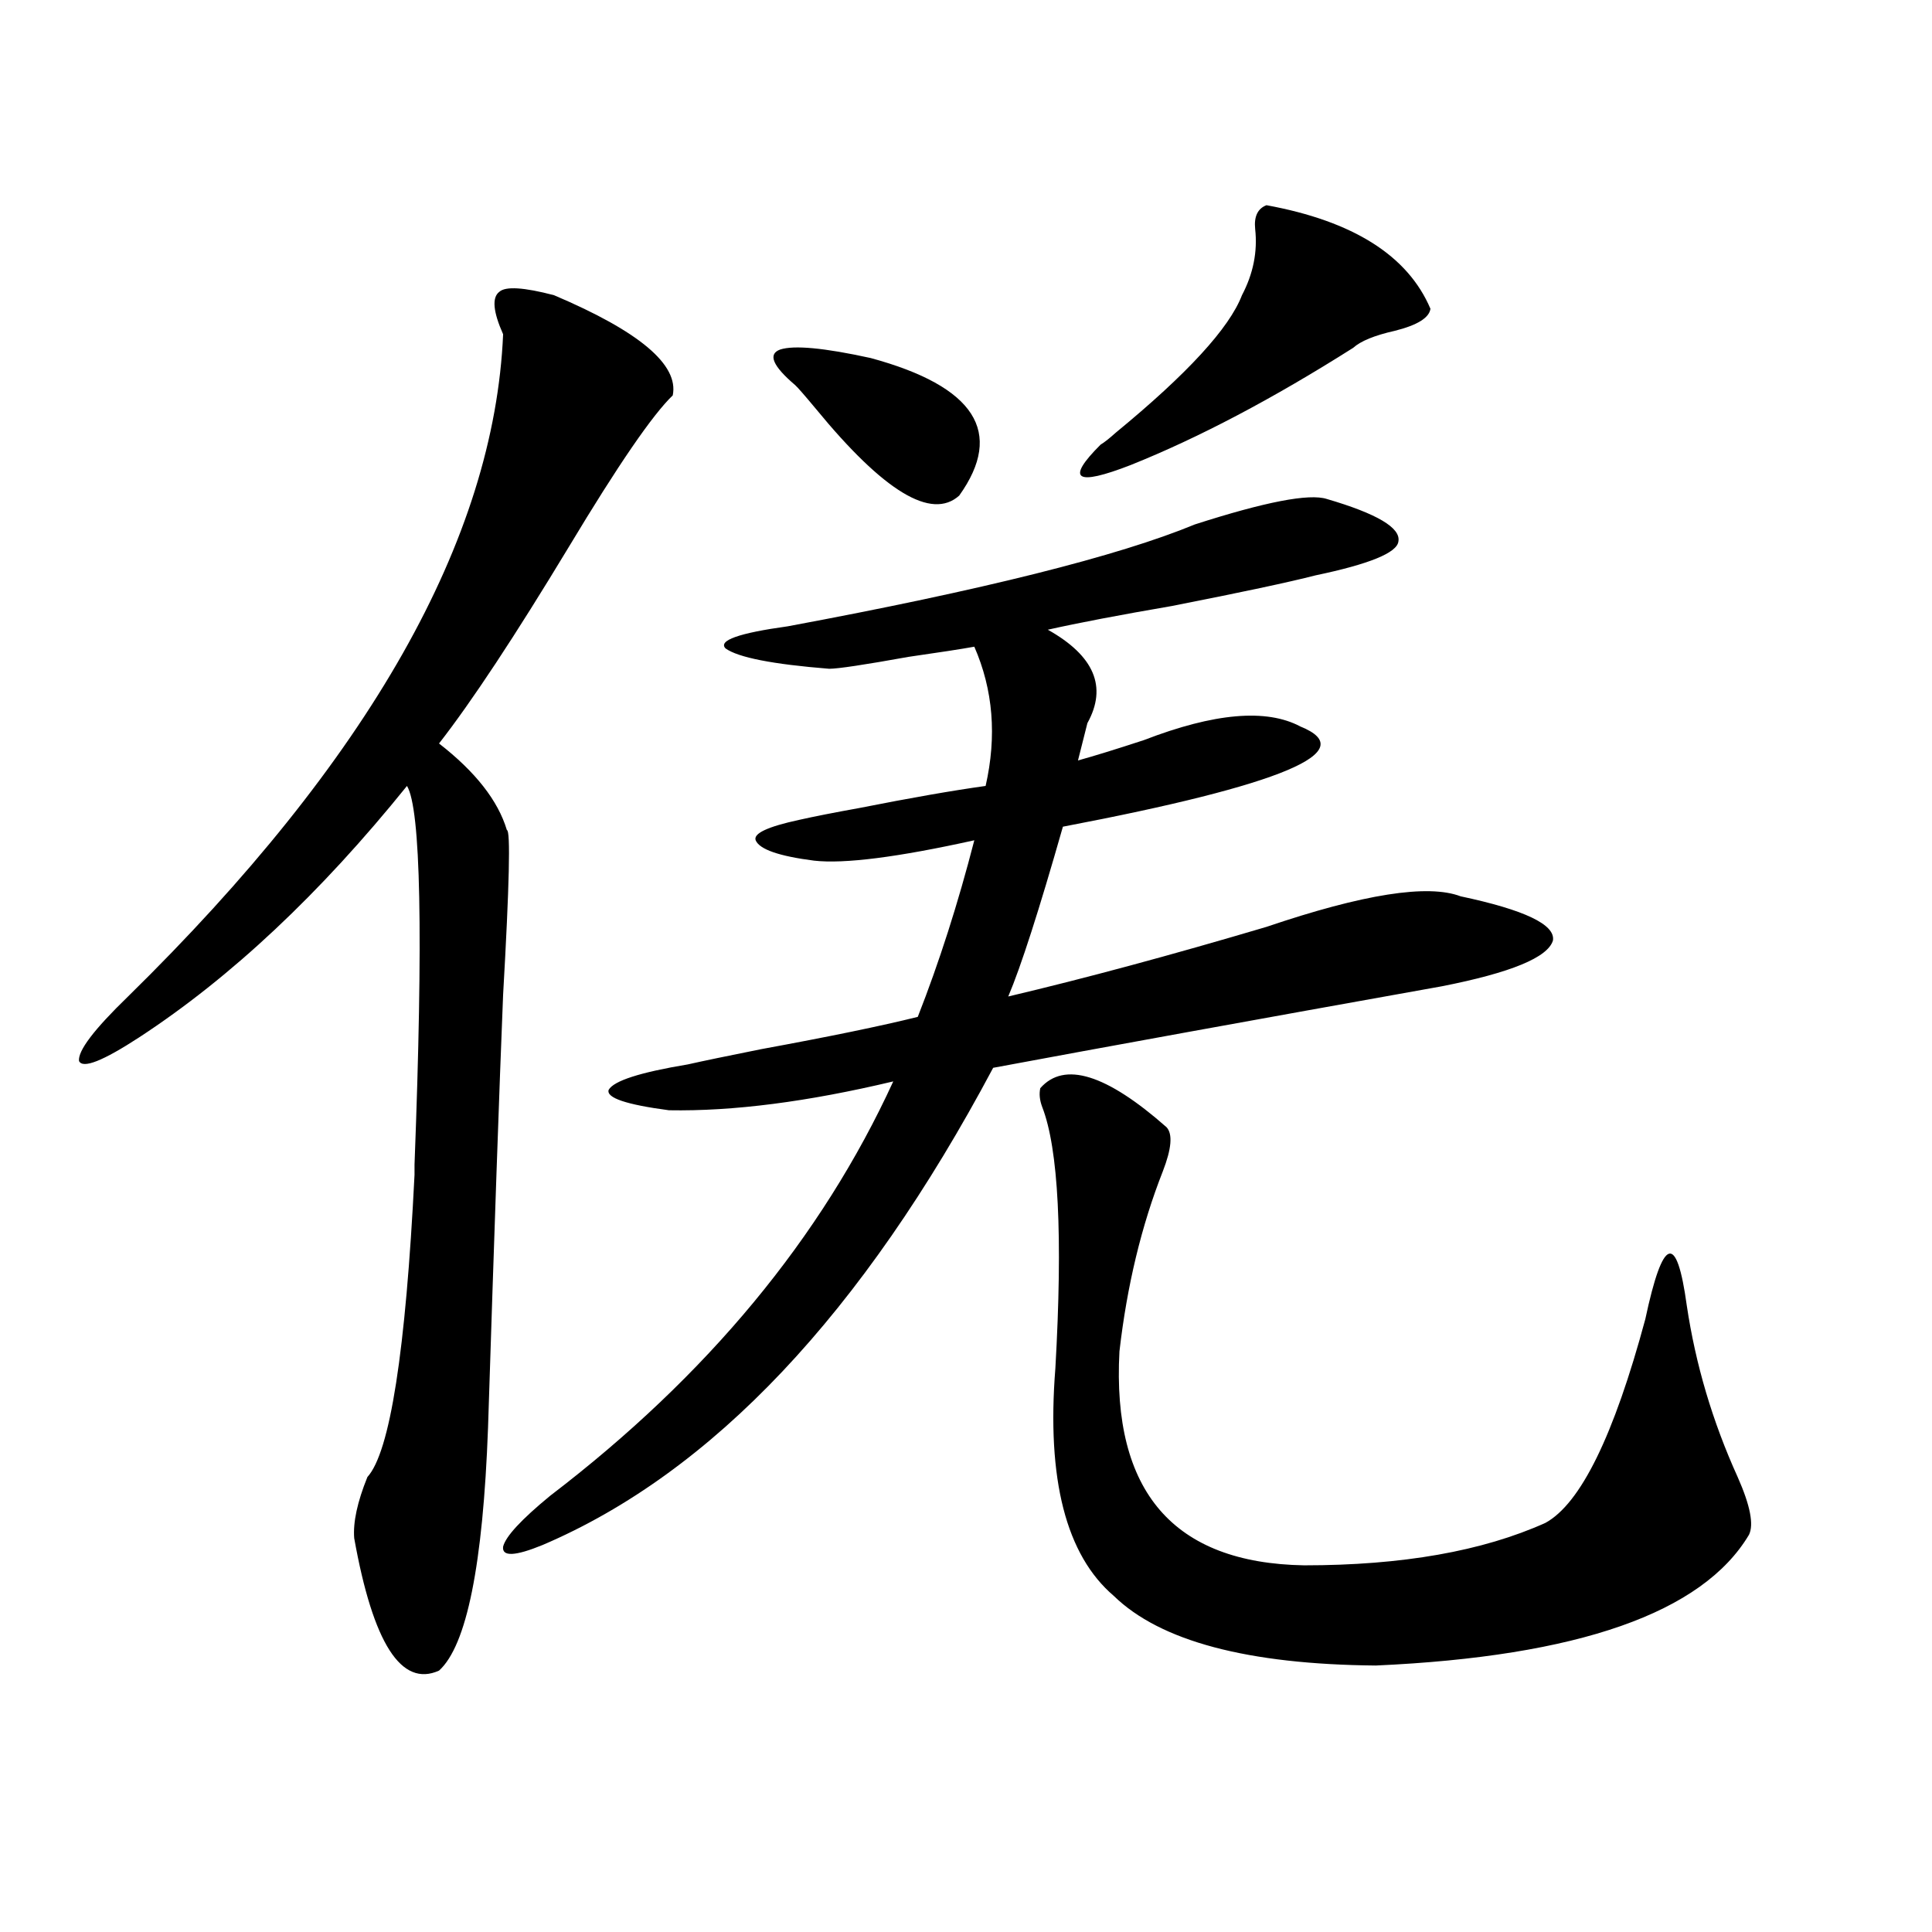
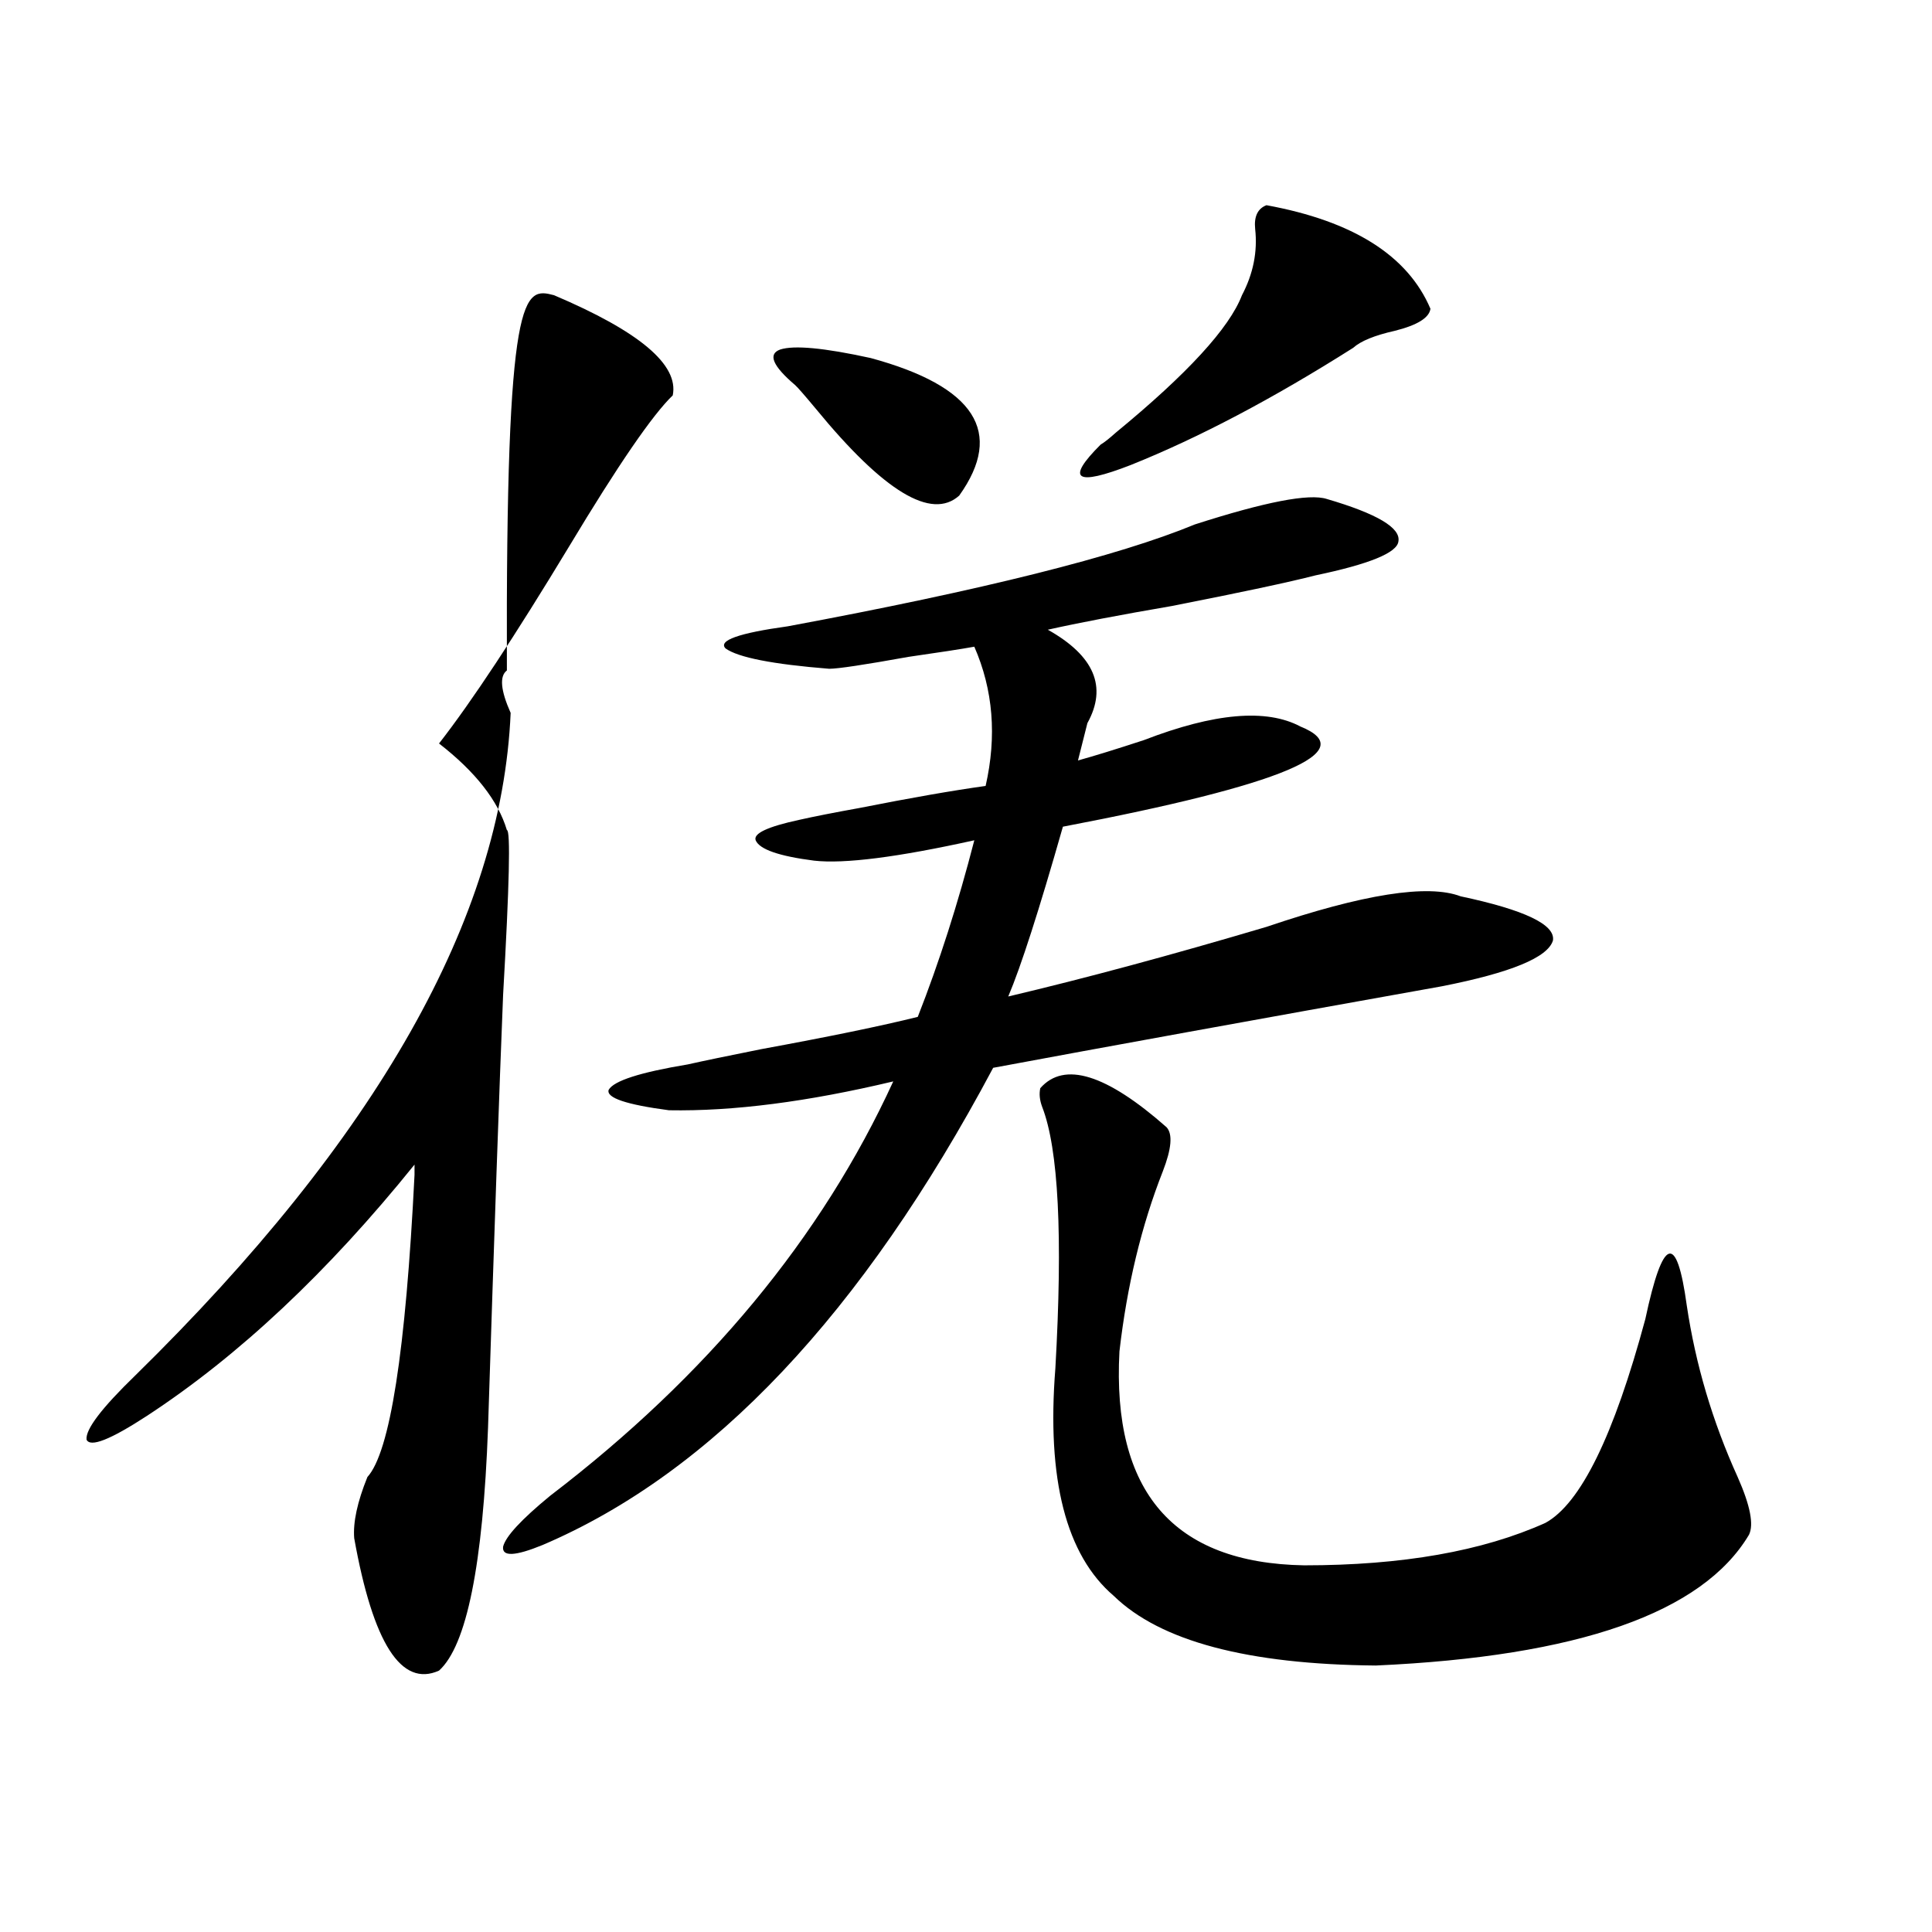
<svg xmlns="http://www.w3.org/2000/svg" version="1.1" id="图层_1" x="0px" y="0px" width="1000px" height="1000px" viewBox="0 0 1000 1000" enable-background="new 0 0 1000 1000" xml:space="preserve">
-   <path d="M286.749,152.793c44.222,18.759,64.709,36.035,61.462,51.855c-10.411,9.97-28.292,36.035-53.657,78.223  c-27.972,46.294-50.41,80.282-67.315,101.953c18.856,14.653,30.563,29.595,35.121,44.824c1.951,0,1.296,28.427-1.951,85.254  c-1.951,48.052-4.558,122.759-7.805,224.121c-2.606,70.903-11.066,112.788-25.365,125.684  c-19.512,8.789-34.146-14.063-43.901-68.555c-0.655-8.198,1.616-18.745,6.829-31.641c11.707-12.882,19.832-65.039,24.39-156.445  v-5.273c4.543-118.94,3.247-184.269-3.902-195.996c-44.877,55.673-91.064,99.028-138.533,130.078  c-18.871,12.305-29.268,16.411-31.219,12.305c-0.655-5.273,7.805-16.397,25.365-33.398  c124.875-122.456,189.584-236.714,194.142-342.773c-5.213-11.714-5.854-19.034-1.951-21.973  C261.704,148.11,271.14,148.7,286.749,152.793z M686.739,258.262c26.006,7.622,38.368,14.941,37.072,21.973  c-0.655,5.864-14.969,11.728-42.926,17.578c-13.658,3.516-38.383,8.789-74.145,15.82c-27.316,4.696-48.779,8.789-64.389,12.305  c24.055,13.485,30.884,29.595,20.487,48.34c-1.951,7.622-3.582,14.063-4.878,19.336c8.445-2.335,19.832-5.851,34.146-10.547  c36.417-14.063,63.413-16.397,80.974-7.031c31.859,12.896-9.115,30.185-122.924,51.855c-12.362,43.368-21.798,72.661-28.292,87.891  c39.664-9.366,84.221-21.382,133.655-36.035c50.075-16.987,83.565-22.261,100.485-15.82c33.17,7.031,49.1,14.653,47.804,22.852  c-2.606,8.789-21.798,16.699-57.56,23.73c-98.214,17.578-175.605,31.641-232.189,42.188  c-67.65,127.153-145.362,209.481-233.165,246.973c-14.313,5.864-21.143,6.152-20.487,0.879c1.296-5.273,9.421-14.063,24.39-26.367  c81.294-62.101,140.484-133.594,177.557-214.453c-44.236,10.547-82.925,15.532-116.095,14.941  c-22.118-2.925-32.529-6.44-31.219-10.547c2.592-4.683,16.25-9.077,40.975-13.184c7.805-1.758,20.487-4.395,38.048-7.91  c35.121-6.44,62.103-12.003,80.974-16.699c11.052-28.125,20.808-58.585,29.268-91.406c-39.679,8.789-67.315,12.305-82.925,10.547  c-18.216-2.335-28.292-5.851-30.243-10.547c-1.311-3.516,6.174-7.031,22.438-10.547c7.805-1.758,18.201-3.804,31.219-6.152  c26.661-5.273,48.444-9.077,65.364-11.426c5.854-25.776,3.902-49.796-5.854-72.07c-6.509,1.181-17.896,2.938-34.146,5.273  c-22.773,4.106-36.432,6.152-40.975,6.152c-29.268-2.335-47.163-5.851-53.657-10.547c-3.902-4.093,6.829-7.91,32.194-11.426  c100.806-18.745,171.048-36.323,210.727-52.734C654.865,259.731,677.624,255.337,686.739,258.262z M411.624,199.375  c-11.707-9.956-14.313-16.108-7.805-18.457c7.149-2.335,22.759-0.879,46.828,4.395c53.978,14.653,69.267,38.384,45.853,71.191  c-14.313,12.896-39.023-2.046-74.145-44.824C416.502,204.648,412.92,200.556,411.624,199.375z M538.45,563.242  c12.348-14.063,34.146-7.319,65.364,20.215c3.247,3.516,2.592,11.138-1.951,22.852c-11.066,28.125-18.536,59.188-22.438,93.164  c-3.902,72.661,27.957,109.575,95.607,110.742c50.73,0,92.346-7.319,124.875-21.973c18.201-9.956,35.441-45.112,51.706-105.469  c9.101-42.765,16.25-45.112,21.463-7.031c4.543,30.474,13.323,60.067,26.341,88.77c6.494,14.653,8.445,24.609,5.854,29.883  c-24.069,40.43-88.458,62.979-193.166,67.676c-66.34-0.591-111.552-12.606-135.606-36.035  c-24.725-21.094-34.801-60.343-30.243-117.773c3.902-68.555,1.616-113.667-6.829-135.352  C538.115,569.395,537.795,566.181,538.45,563.242z M655.521,106.211c44.877,8.212,73.169,26.079,84.876,53.613  c-0.655,4.696-6.829,8.501-18.536,11.426c-10.411,2.349-17.561,5.273-21.463,8.789c-41.63,26.367-79.998,46.582-115.119,60.645  c-28.627,11.138-33.825,7.622-15.609-10.547c1.951-1.167,4.543-3.214,7.805-6.152c37.072-30.46,58.855-54.19,65.364-71.191  c5.854-11.124,8.125-22.55,6.829-34.277C649.012,112.075,650.963,107.969,655.521,106.211z" />
+   <path d="M286.749,152.793c44.222,18.759,64.709,36.035,61.462,51.855c-10.411,9.97-28.292,36.035-53.657,78.223  c-27.972,46.294-50.41,80.282-67.315,101.953c18.856,14.653,30.563,29.595,35.121,44.824c1.951,0,1.296,28.427-1.951,85.254  c-1.951,48.052-4.558,122.759-7.805,224.121c-2.606,70.903-11.066,112.788-25.365,125.684  c-19.512,8.789-34.146-14.063-43.901-68.555c-0.655-8.198,1.616-18.745,6.829-31.641c11.707-12.882,19.832-65.039,24.39-156.445  v-5.273c-44.877,55.673-91.064,99.028-138.533,130.078  c-18.871,12.305-29.268,16.411-31.219,12.305c-0.655-5.273,7.805-16.397,25.365-33.398  c124.875-122.456,189.584-236.714,194.142-342.773c-5.213-11.714-5.854-19.034-1.951-21.973  C261.704,148.11,271.14,148.7,286.749,152.793z M686.739,258.262c26.006,7.622,38.368,14.941,37.072,21.973  c-0.655,5.864-14.969,11.728-42.926,17.578c-13.658,3.516-38.383,8.789-74.145,15.82c-27.316,4.696-48.779,8.789-64.389,12.305  c24.055,13.485,30.884,29.595,20.487,48.34c-1.951,7.622-3.582,14.063-4.878,19.336c8.445-2.335,19.832-5.851,34.146-10.547  c36.417-14.063,63.413-16.397,80.974-7.031c31.859,12.896-9.115,30.185-122.924,51.855c-12.362,43.368-21.798,72.661-28.292,87.891  c39.664-9.366,84.221-21.382,133.655-36.035c50.075-16.987,83.565-22.261,100.485-15.82c33.17,7.031,49.1,14.653,47.804,22.852  c-2.606,8.789-21.798,16.699-57.56,23.73c-98.214,17.578-175.605,31.641-232.189,42.188  c-67.65,127.153-145.362,209.481-233.165,246.973c-14.313,5.864-21.143,6.152-20.487,0.879c1.296-5.273,9.421-14.063,24.39-26.367  c81.294-62.101,140.484-133.594,177.557-214.453c-44.236,10.547-82.925,15.532-116.095,14.941  c-22.118-2.925-32.529-6.44-31.219-10.547c2.592-4.683,16.25-9.077,40.975-13.184c7.805-1.758,20.487-4.395,38.048-7.91  c35.121-6.44,62.103-12.003,80.974-16.699c11.052-28.125,20.808-58.585,29.268-91.406c-39.679,8.789-67.315,12.305-82.925,10.547  c-18.216-2.335-28.292-5.851-30.243-10.547c-1.311-3.516,6.174-7.031,22.438-10.547c7.805-1.758,18.201-3.804,31.219-6.152  c26.661-5.273,48.444-9.077,65.364-11.426c5.854-25.776,3.902-49.796-5.854-72.07c-6.509,1.181-17.896,2.938-34.146,5.273  c-22.773,4.106-36.432,6.152-40.975,6.152c-29.268-2.335-47.163-5.851-53.657-10.547c-3.902-4.093,6.829-7.91,32.194-11.426  c100.806-18.745,171.048-36.323,210.727-52.734C654.865,259.731,677.624,255.337,686.739,258.262z M411.624,199.375  c-11.707-9.956-14.313-16.108-7.805-18.457c7.149-2.335,22.759-0.879,46.828,4.395c53.978,14.653,69.267,38.384,45.853,71.191  c-14.313,12.896-39.023-2.046-74.145-44.824C416.502,204.648,412.92,200.556,411.624,199.375z M538.45,563.242  c12.348-14.063,34.146-7.319,65.364,20.215c3.247,3.516,2.592,11.138-1.951,22.852c-11.066,28.125-18.536,59.188-22.438,93.164  c-3.902,72.661,27.957,109.575,95.607,110.742c50.73,0,92.346-7.319,124.875-21.973c18.201-9.956,35.441-45.112,51.706-105.469  c9.101-42.765,16.25-45.112,21.463-7.031c4.543,30.474,13.323,60.067,26.341,88.77c6.494,14.653,8.445,24.609,5.854,29.883  c-24.069,40.43-88.458,62.979-193.166,67.676c-66.34-0.591-111.552-12.606-135.606-36.035  c-24.725-21.094-34.801-60.343-30.243-117.773c3.902-68.555,1.616-113.667-6.829-135.352  C538.115,569.395,537.795,566.181,538.45,563.242z M655.521,106.211c44.877,8.212,73.169,26.079,84.876,53.613  c-0.655,4.696-6.829,8.501-18.536,11.426c-10.411,2.349-17.561,5.273-21.463,8.789c-41.63,26.367-79.998,46.582-115.119,60.645  c-28.627,11.138-33.825,7.622-15.609-10.547c1.951-1.167,4.543-3.214,7.805-6.152c37.072-30.46,58.855-54.19,65.364-71.191  c5.854-11.124,8.125-22.55,6.829-34.277C649.012,112.075,650.963,107.969,655.521,106.211z" />
</svg>